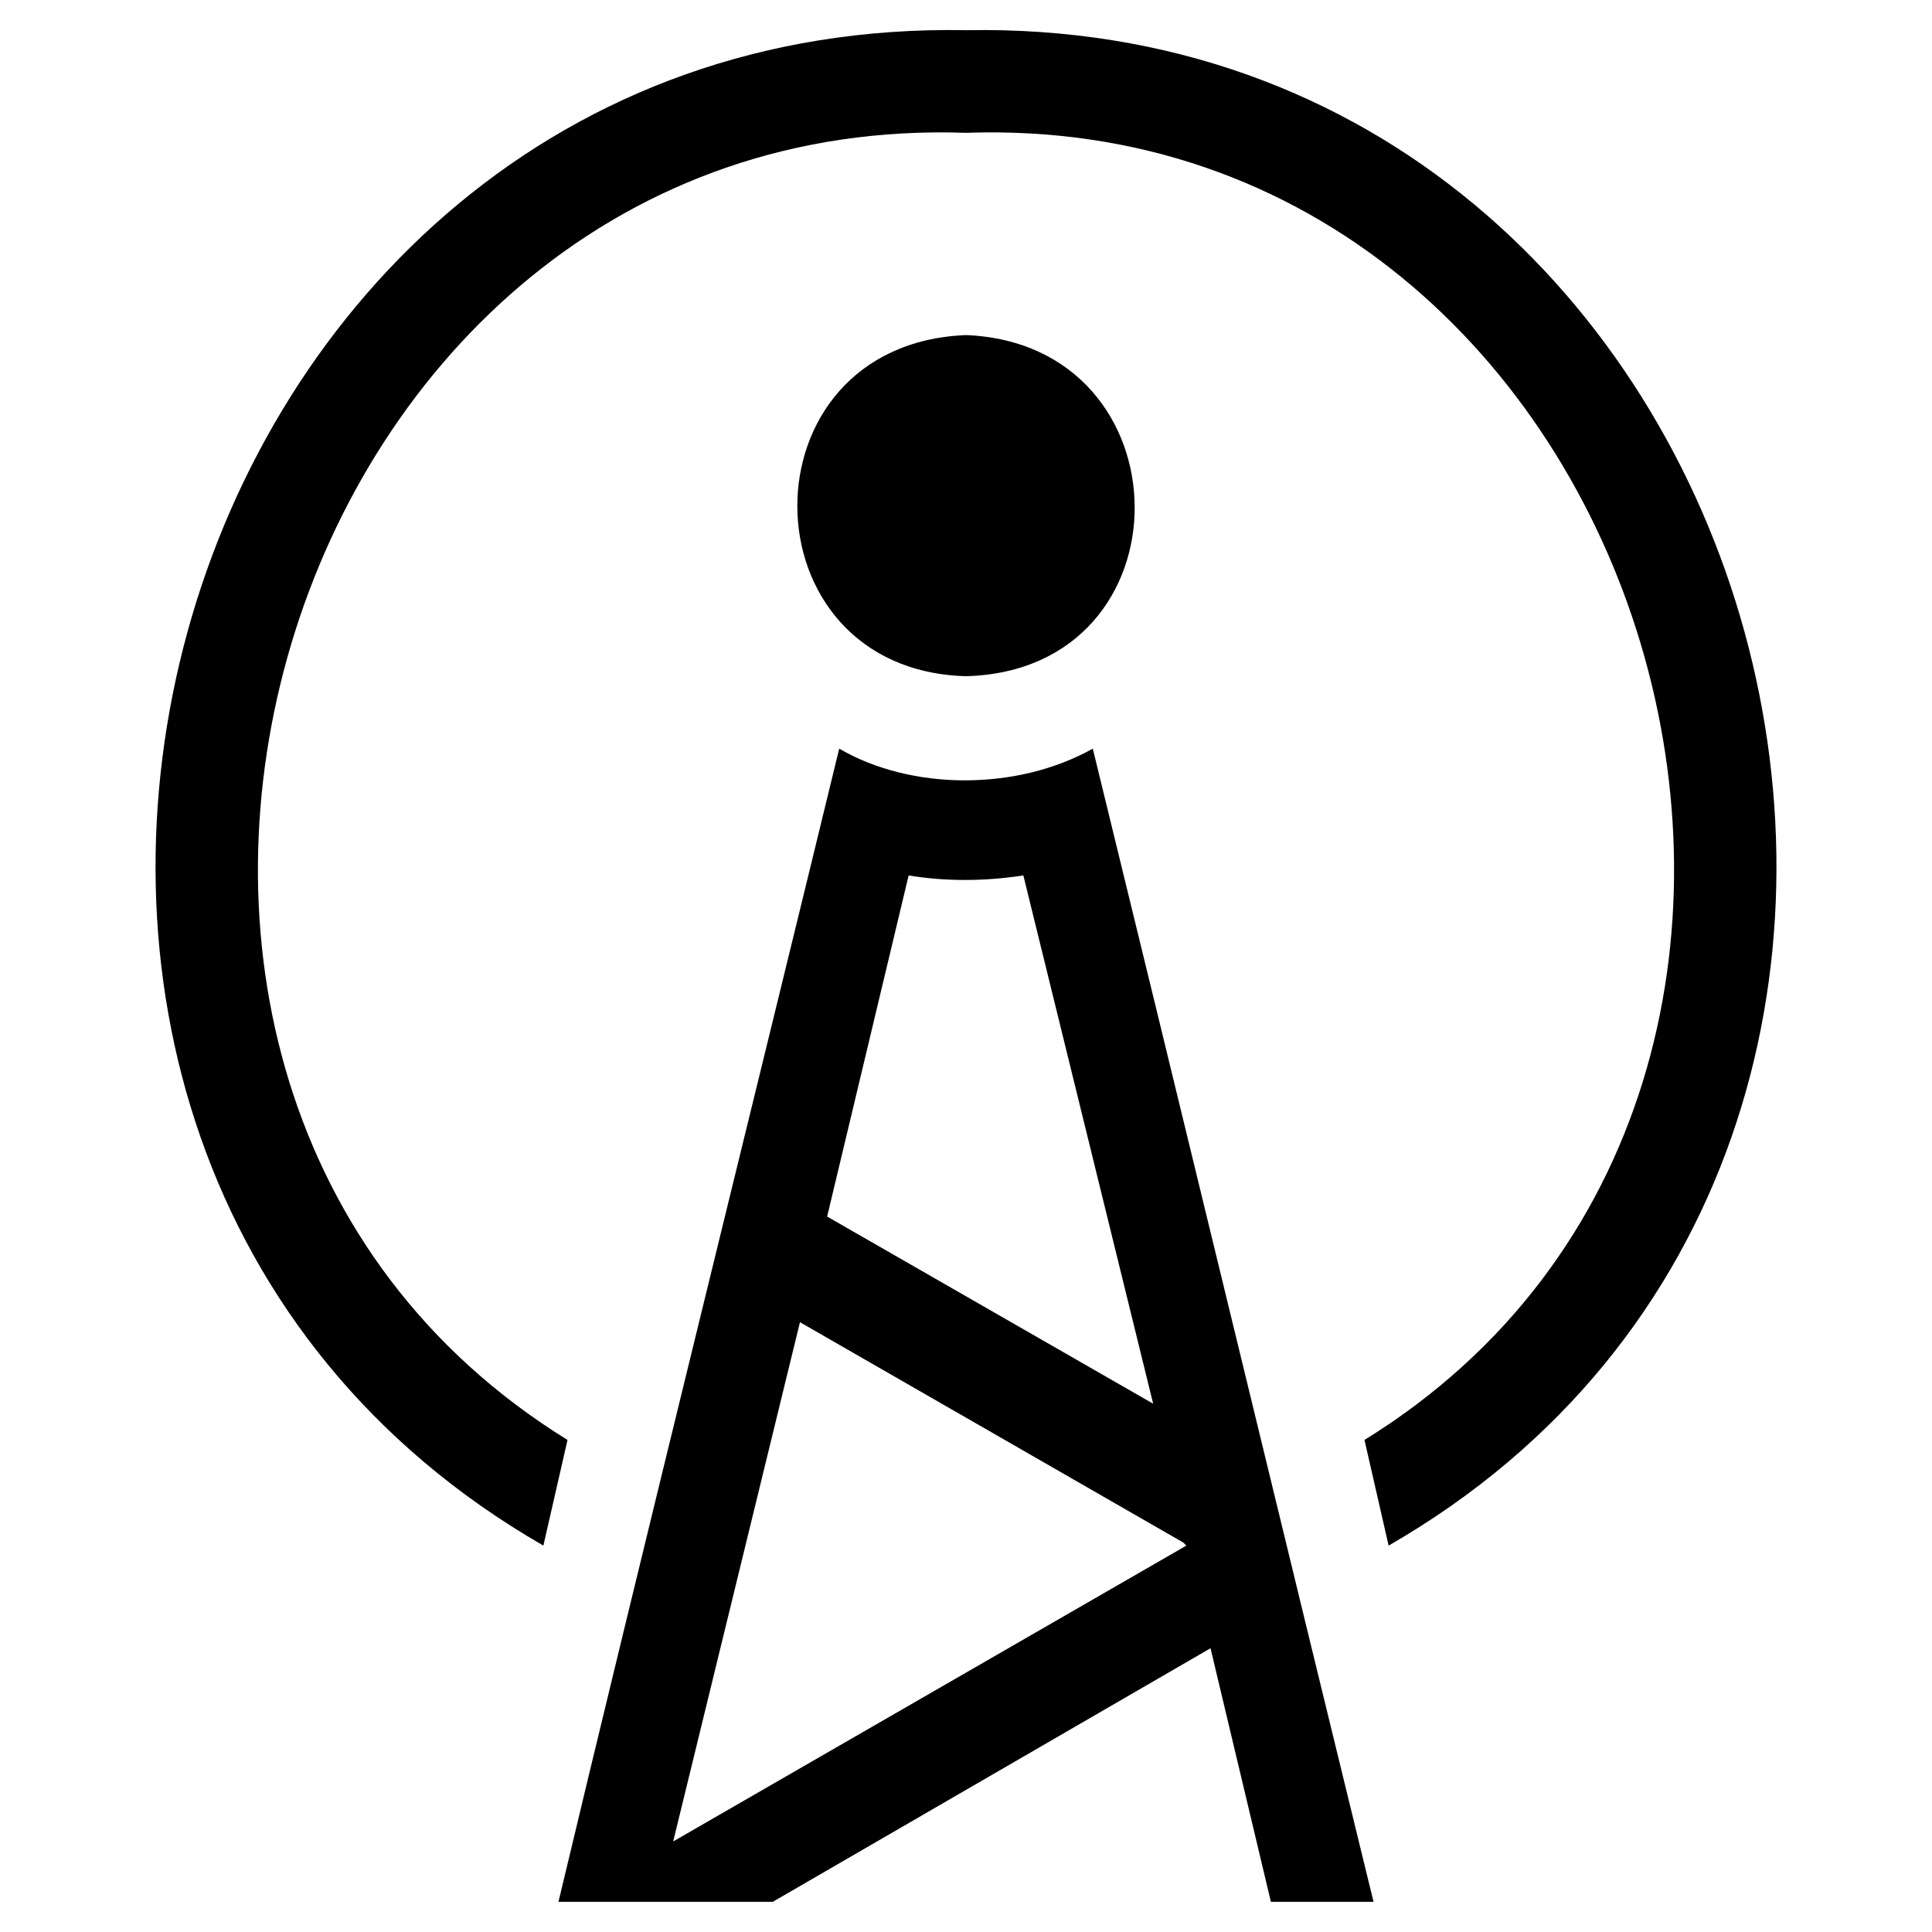
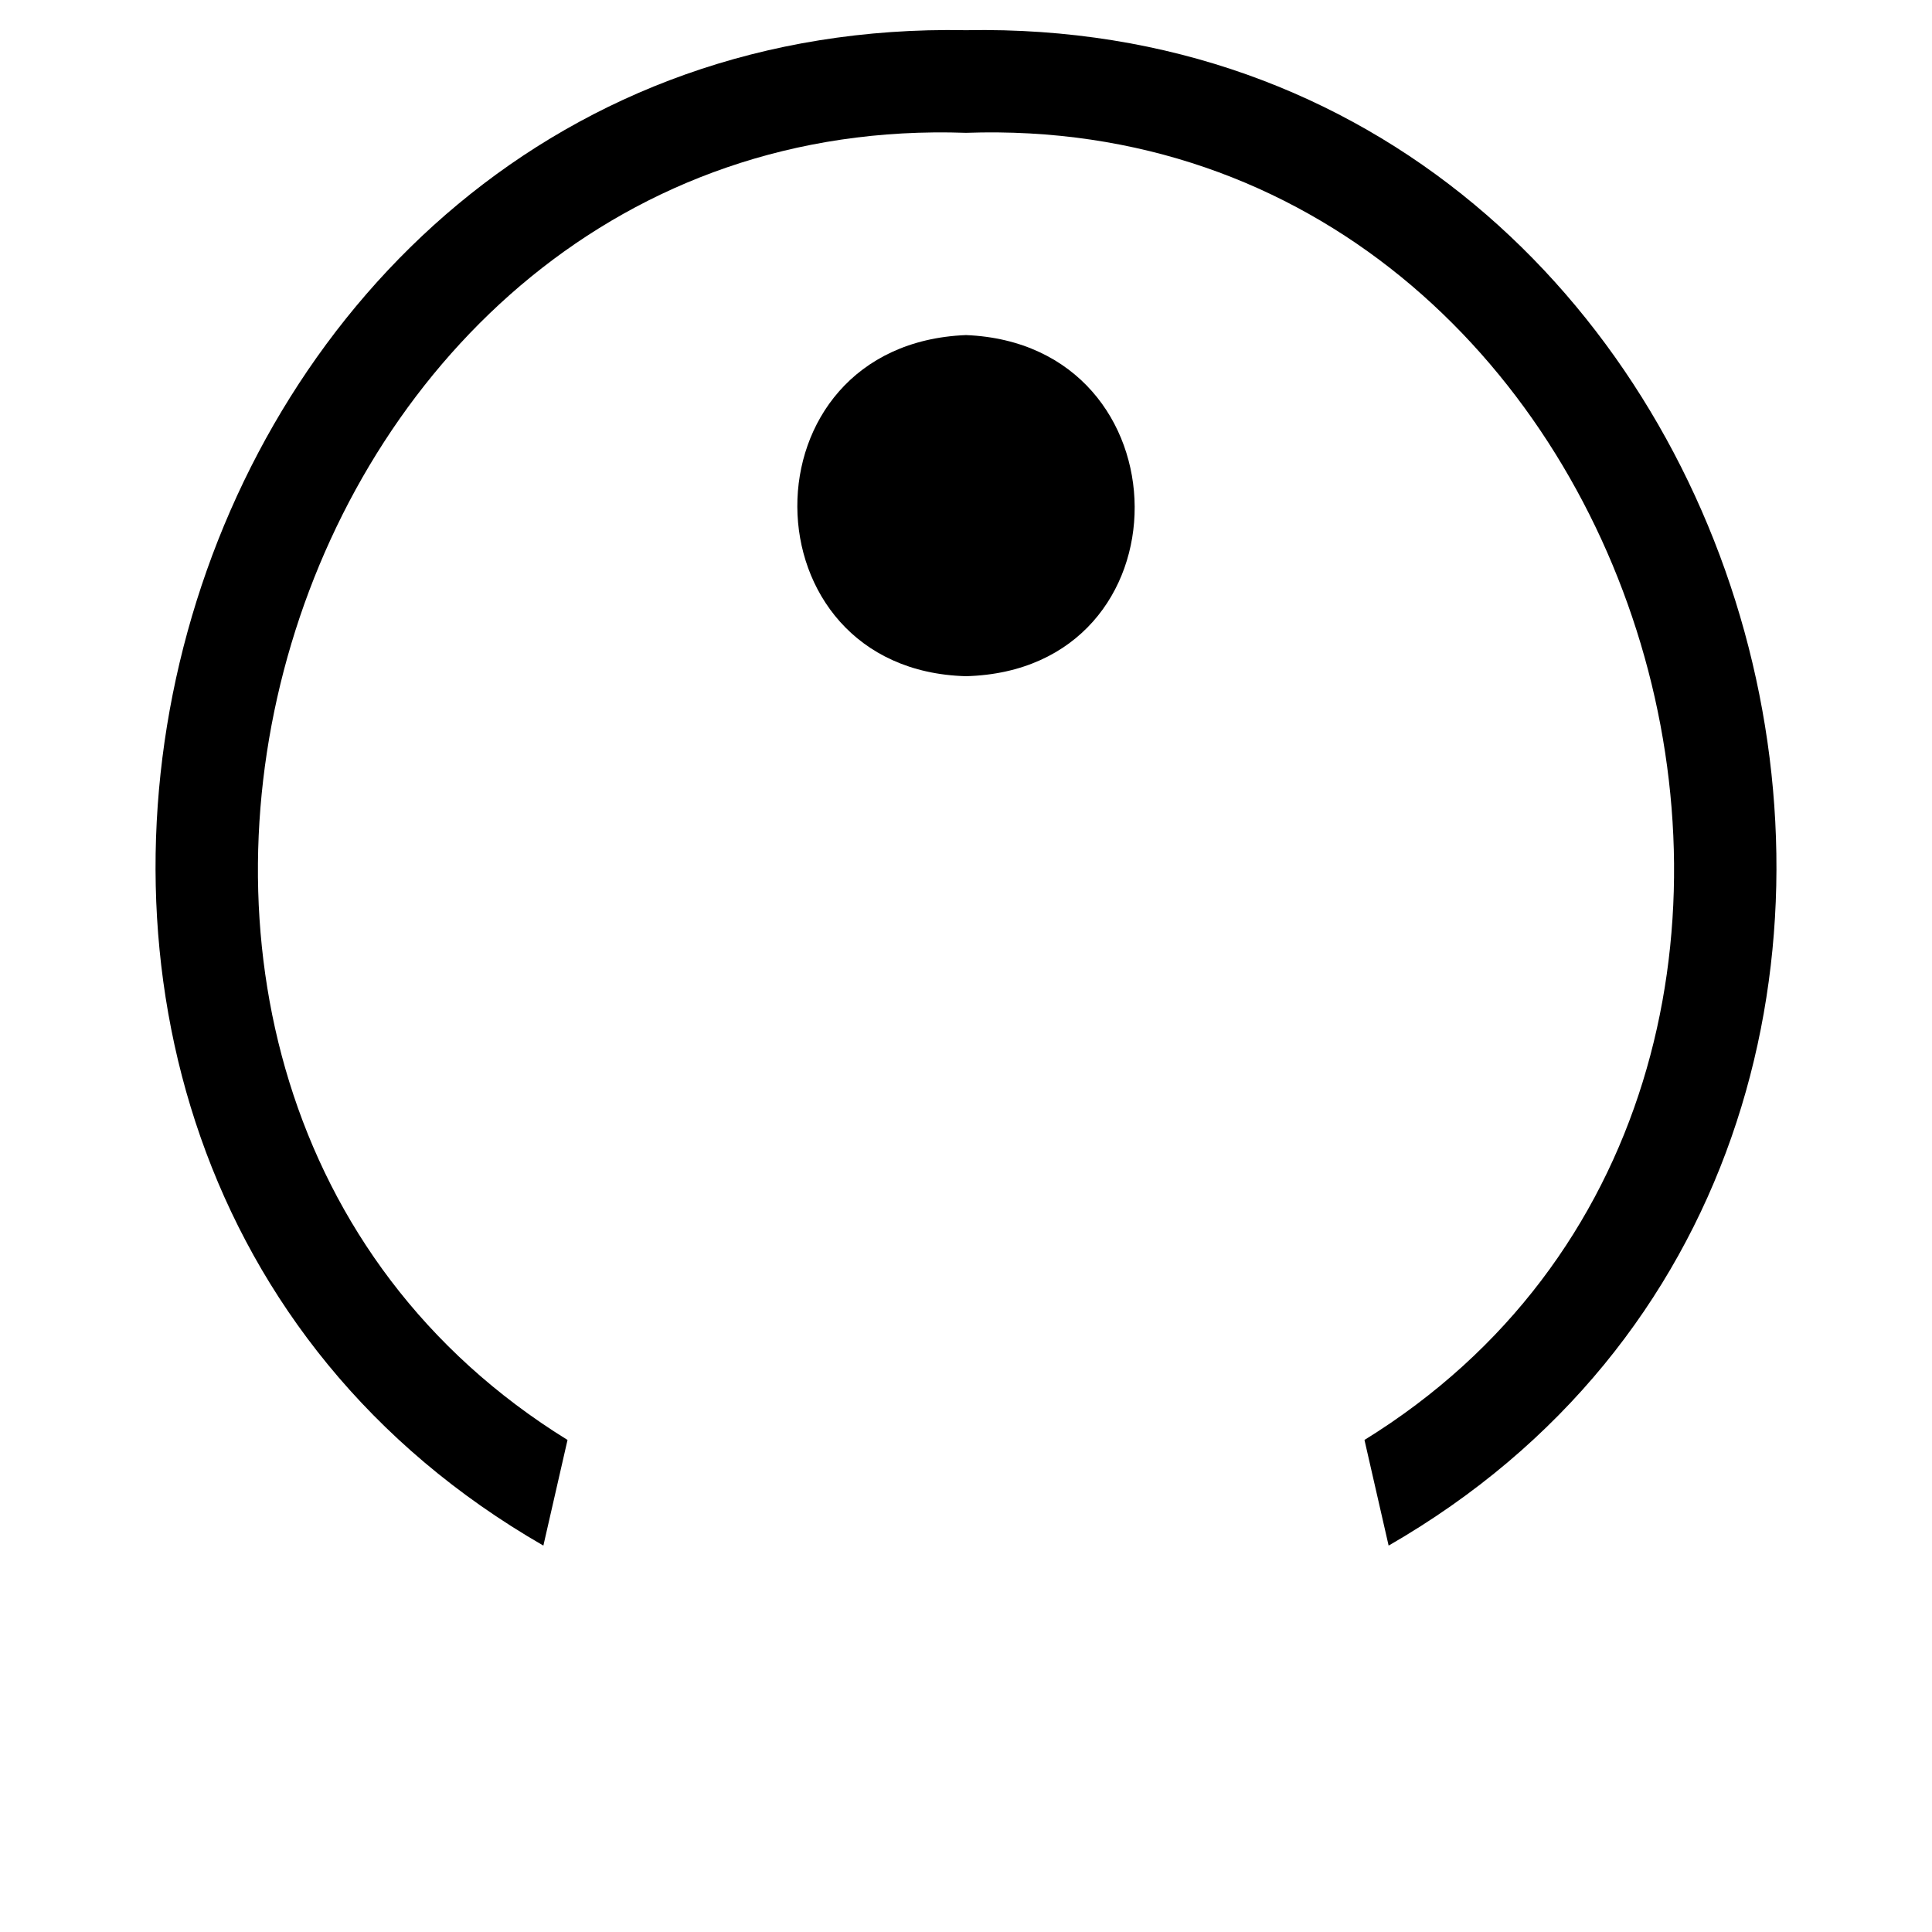
<svg xmlns="http://www.w3.org/2000/svg" version="1.1" id="Layer_1" x="0px" y="0px" viewBox="0 0 64 64" style="enable-background:new 0 0 64 64;" xml:space="preserve">
  <g>
    <path d="M32,1C5,0.5-5.1,37.9,18,51.2l0.8-3.5C-0.3,35.9,9.1,3.6,32,4.4c22.9-0.8,32.3,31.5,13.2,43.3l0.8,3.5   C69.1,37.9,59,0.5,32,1z" />
-     <path d="M36.2,24.8c-2.5,1.4-6,1.4-8.4,0C25.3,35.1,21,52.5,18.5,63c0.7,0,6.3,0,7.1,0l14.5-8.4l2,8.4h3.4   C43.1,53.2,38.6,34.6,36.2,24.8z M39.3,51.2L22.3,61l4.2-17.2l12.7,7.3L39.3,51.2z M27.4,40.3L30.1,29c1.2,0.2,2.5,0.2,3.8,0   l4.3,17.5L27.4,40.3z" />
    <path d="M32,22.4c7.5-0.2,7.4-11,0-11.3C24.5,11.4,24.6,22.2,32,22.4z" />
  </g>
</svg>